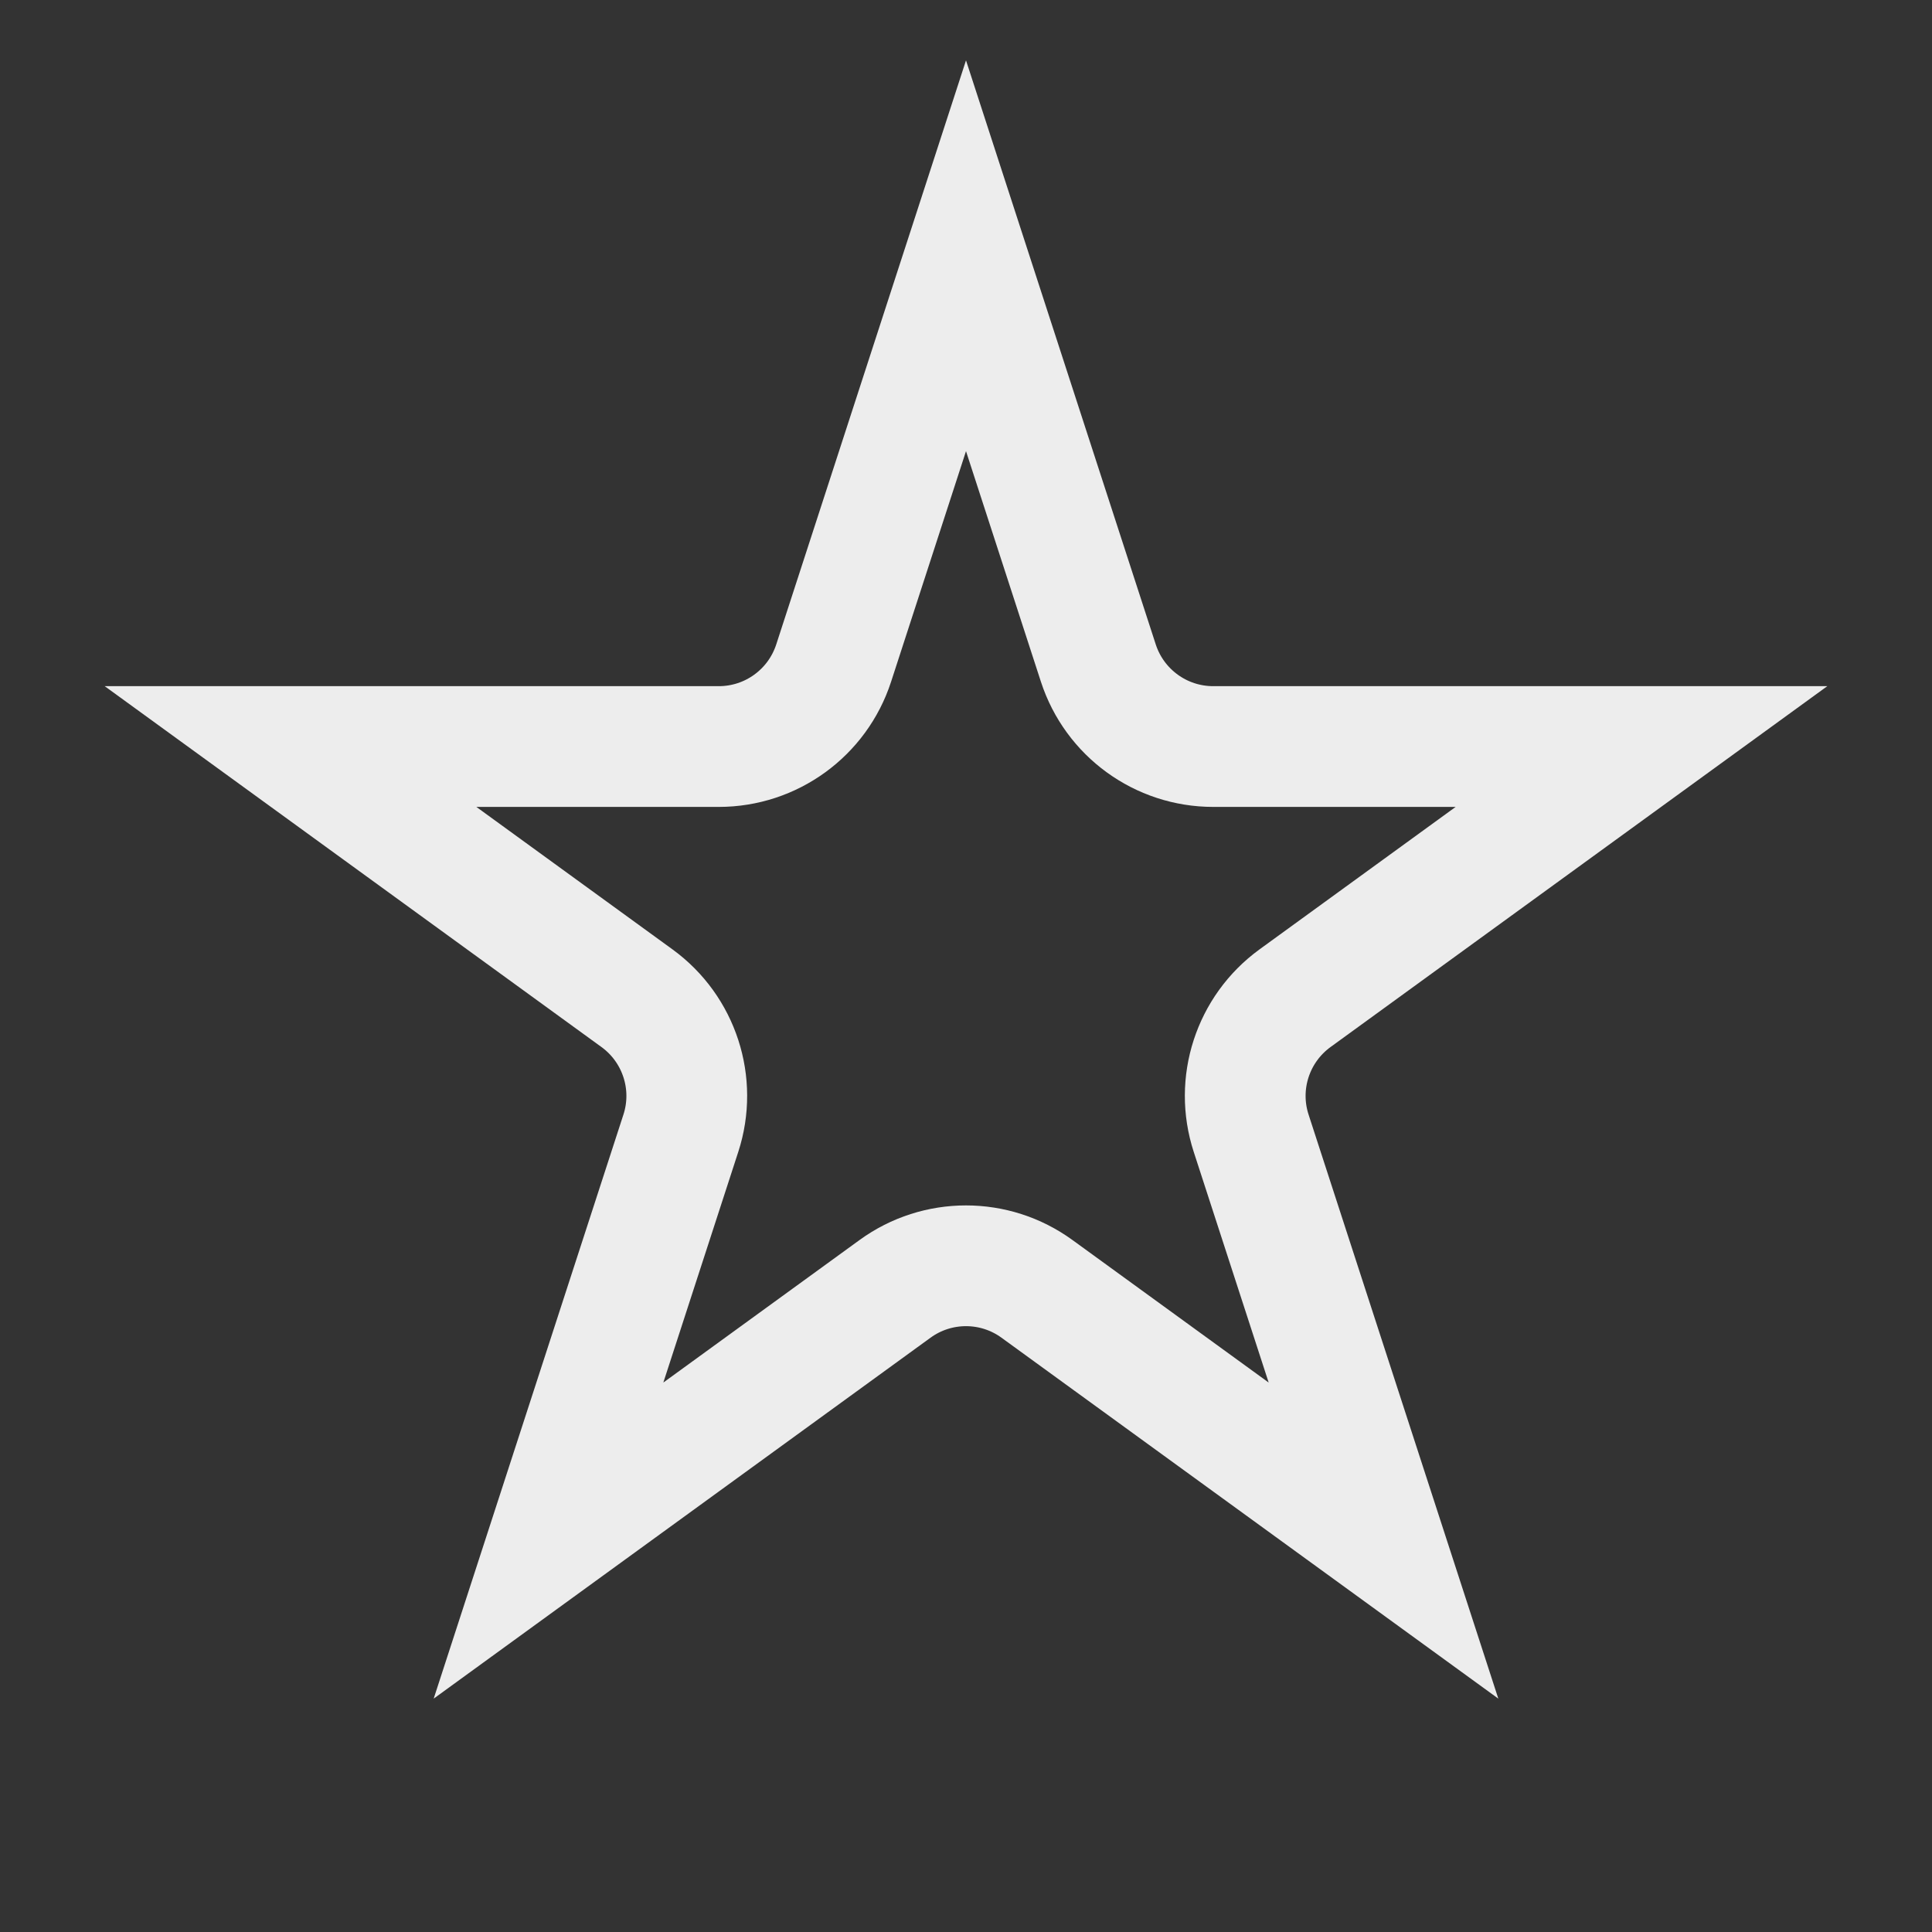
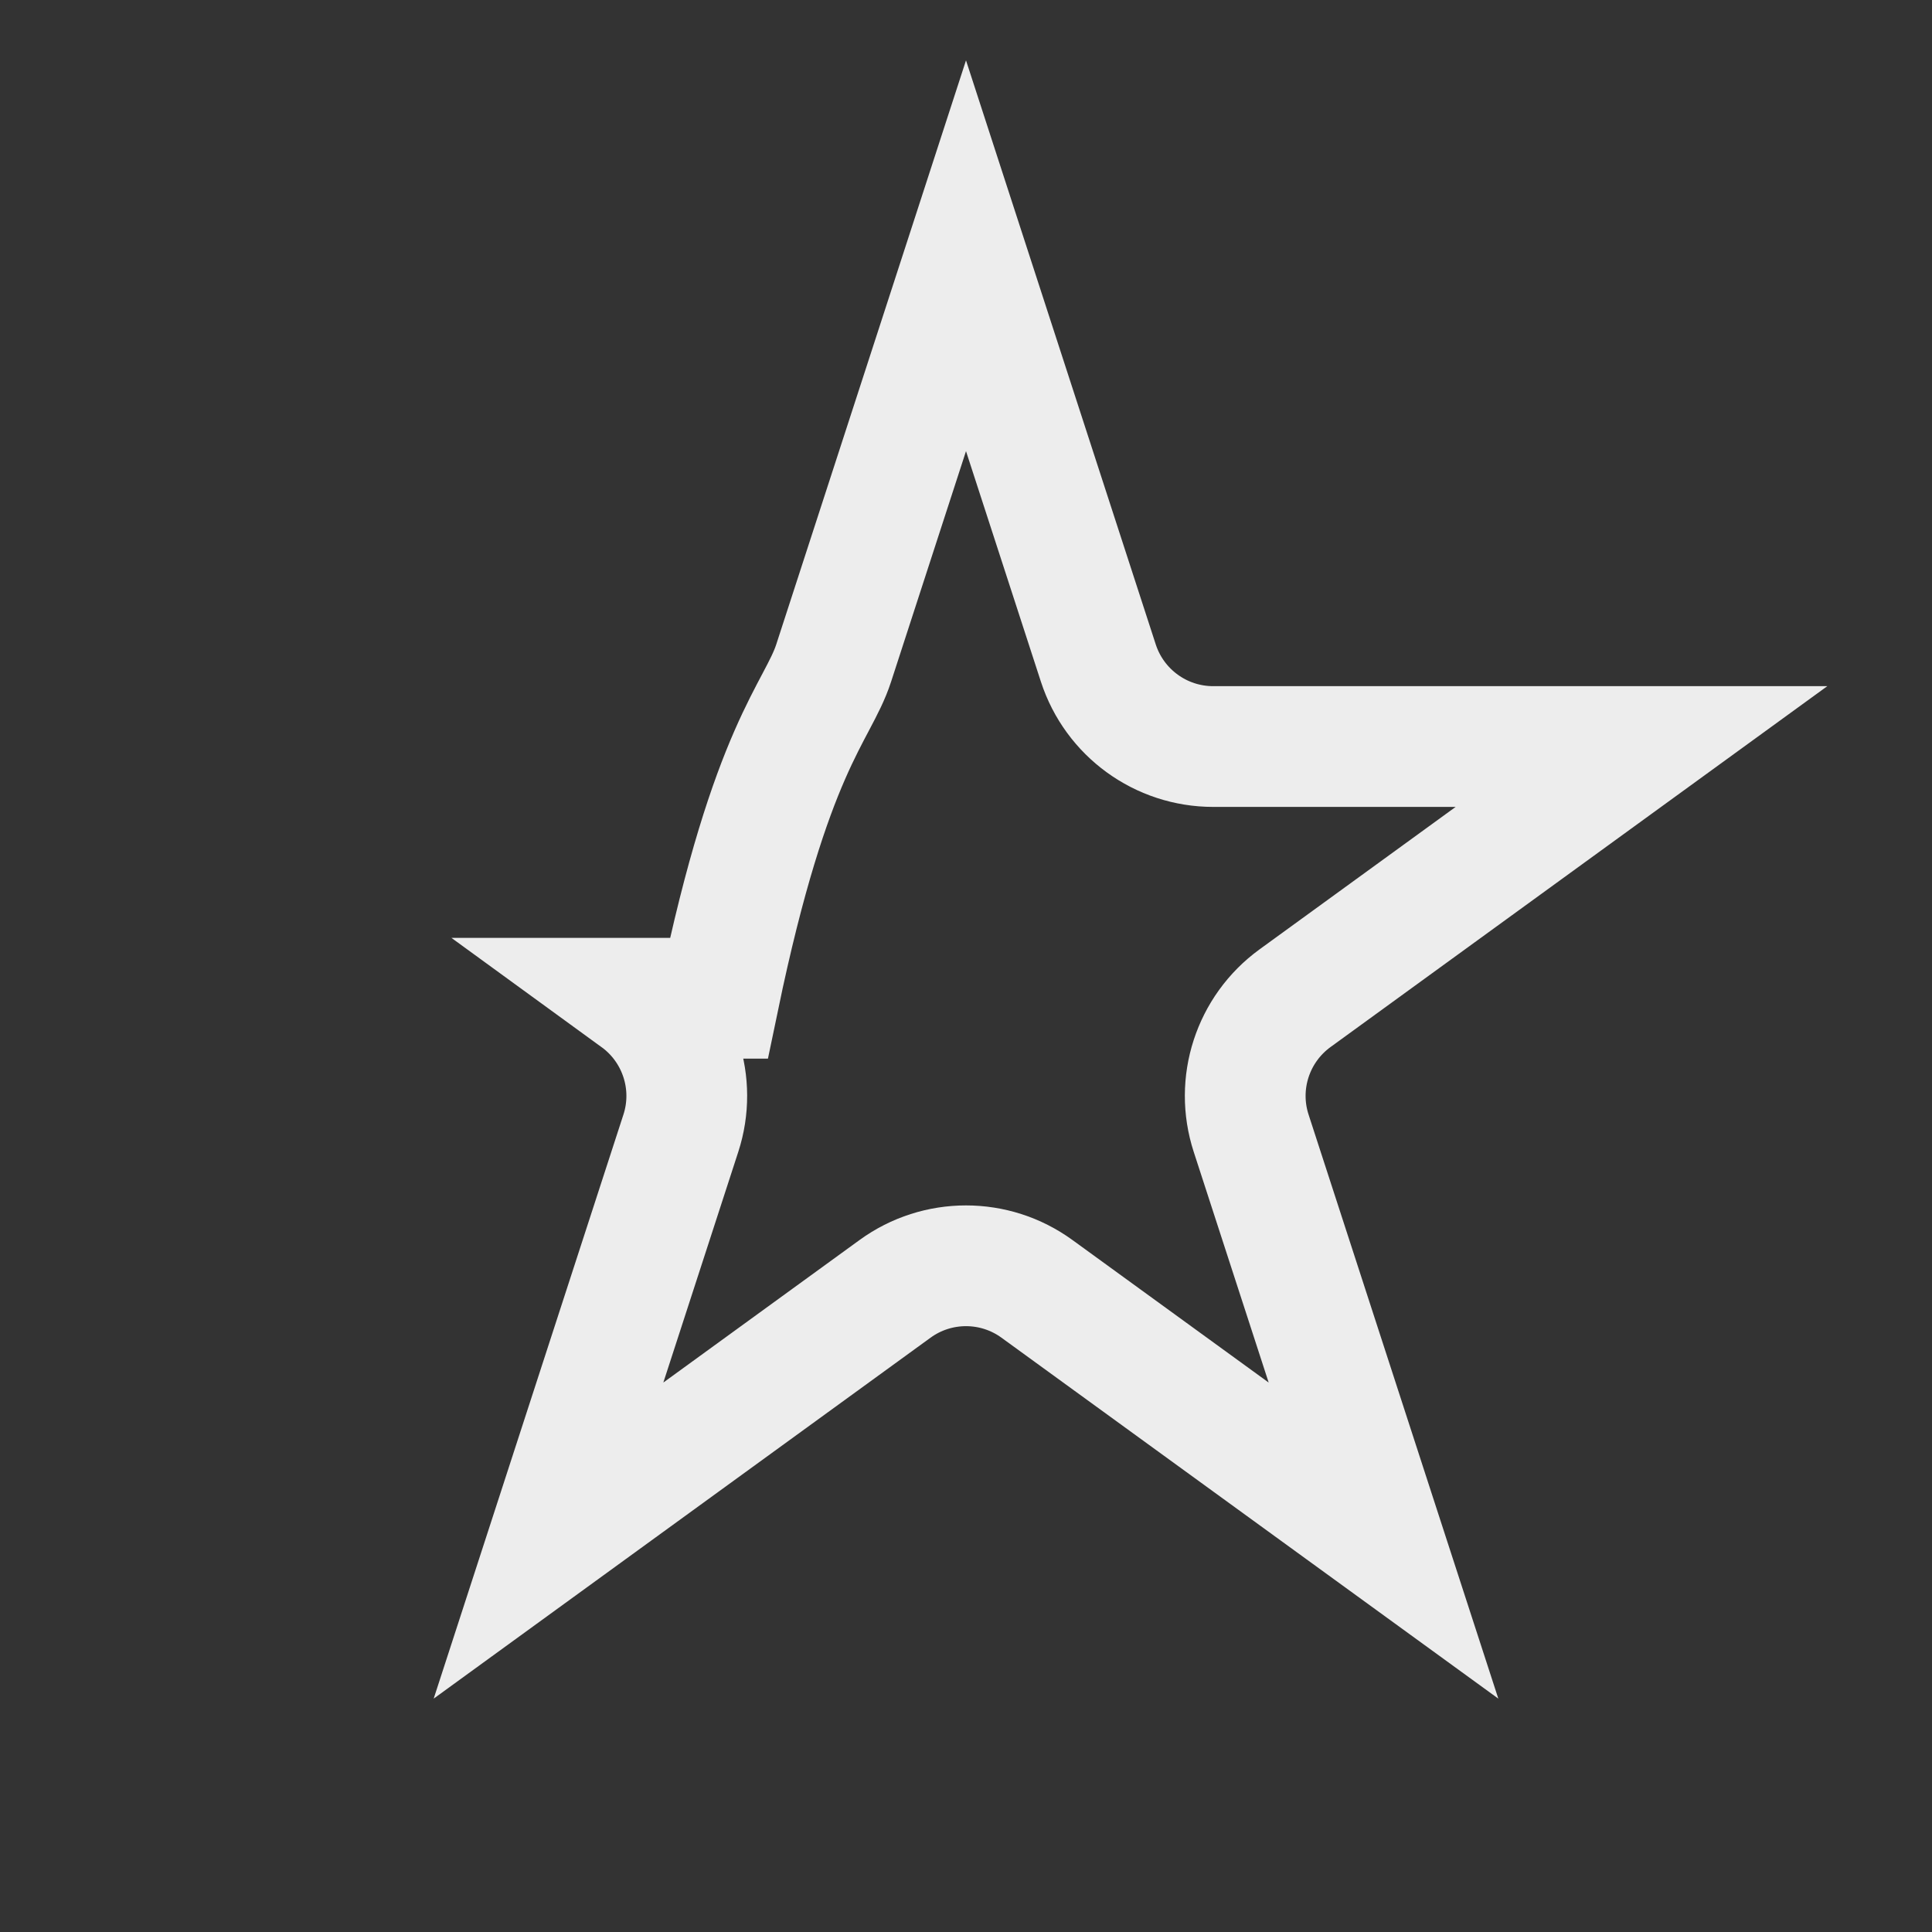
<svg xmlns="http://www.w3.org/2000/svg" width="32" height="32" viewBox="0 0 32 32" fill="none">
  <rect x="0" y="0" width="32" height="32" fill="#333333" stroke="none" />
-   <path d="M16 4.236L18.192 10.983C18.46 11.807 19.228 12.365 20.094 12.365H27.188L21.449 16.534C20.748 17.044 20.455 17.947 20.723 18.77L22.915 25.517L17.176 21.348C16.475 20.838 15.525 20.838 14.824 21.348L9.085 25.517L11.277 18.77C11.545 17.947 11.252 17.044 10.551 16.534L4.812 12.365H11.906C12.772 12.365 13.54 11.807 13.808 10.983L16 4.236Z" stroke="#EDEDED" stroke-width="2" />
+   <path d="M16 4.236L18.192 10.983C18.46 11.807 19.228 12.365 20.094 12.365H27.188L21.449 16.534C20.748 17.044 20.455 17.947 20.723 18.77L22.915 25.517L17.176 21.348C16.475 20.838 15.525 20.838 14.824 21.348L9.085 25.517L11.277 18.77C11.545 17.947 11.252 17.044 10.551 16.534H11.906C12.772 12.365 13.54 11.807 13.808 10.983L16 4.236Z" stroke="#EDEDED" stroke-width="2" />
</svg>